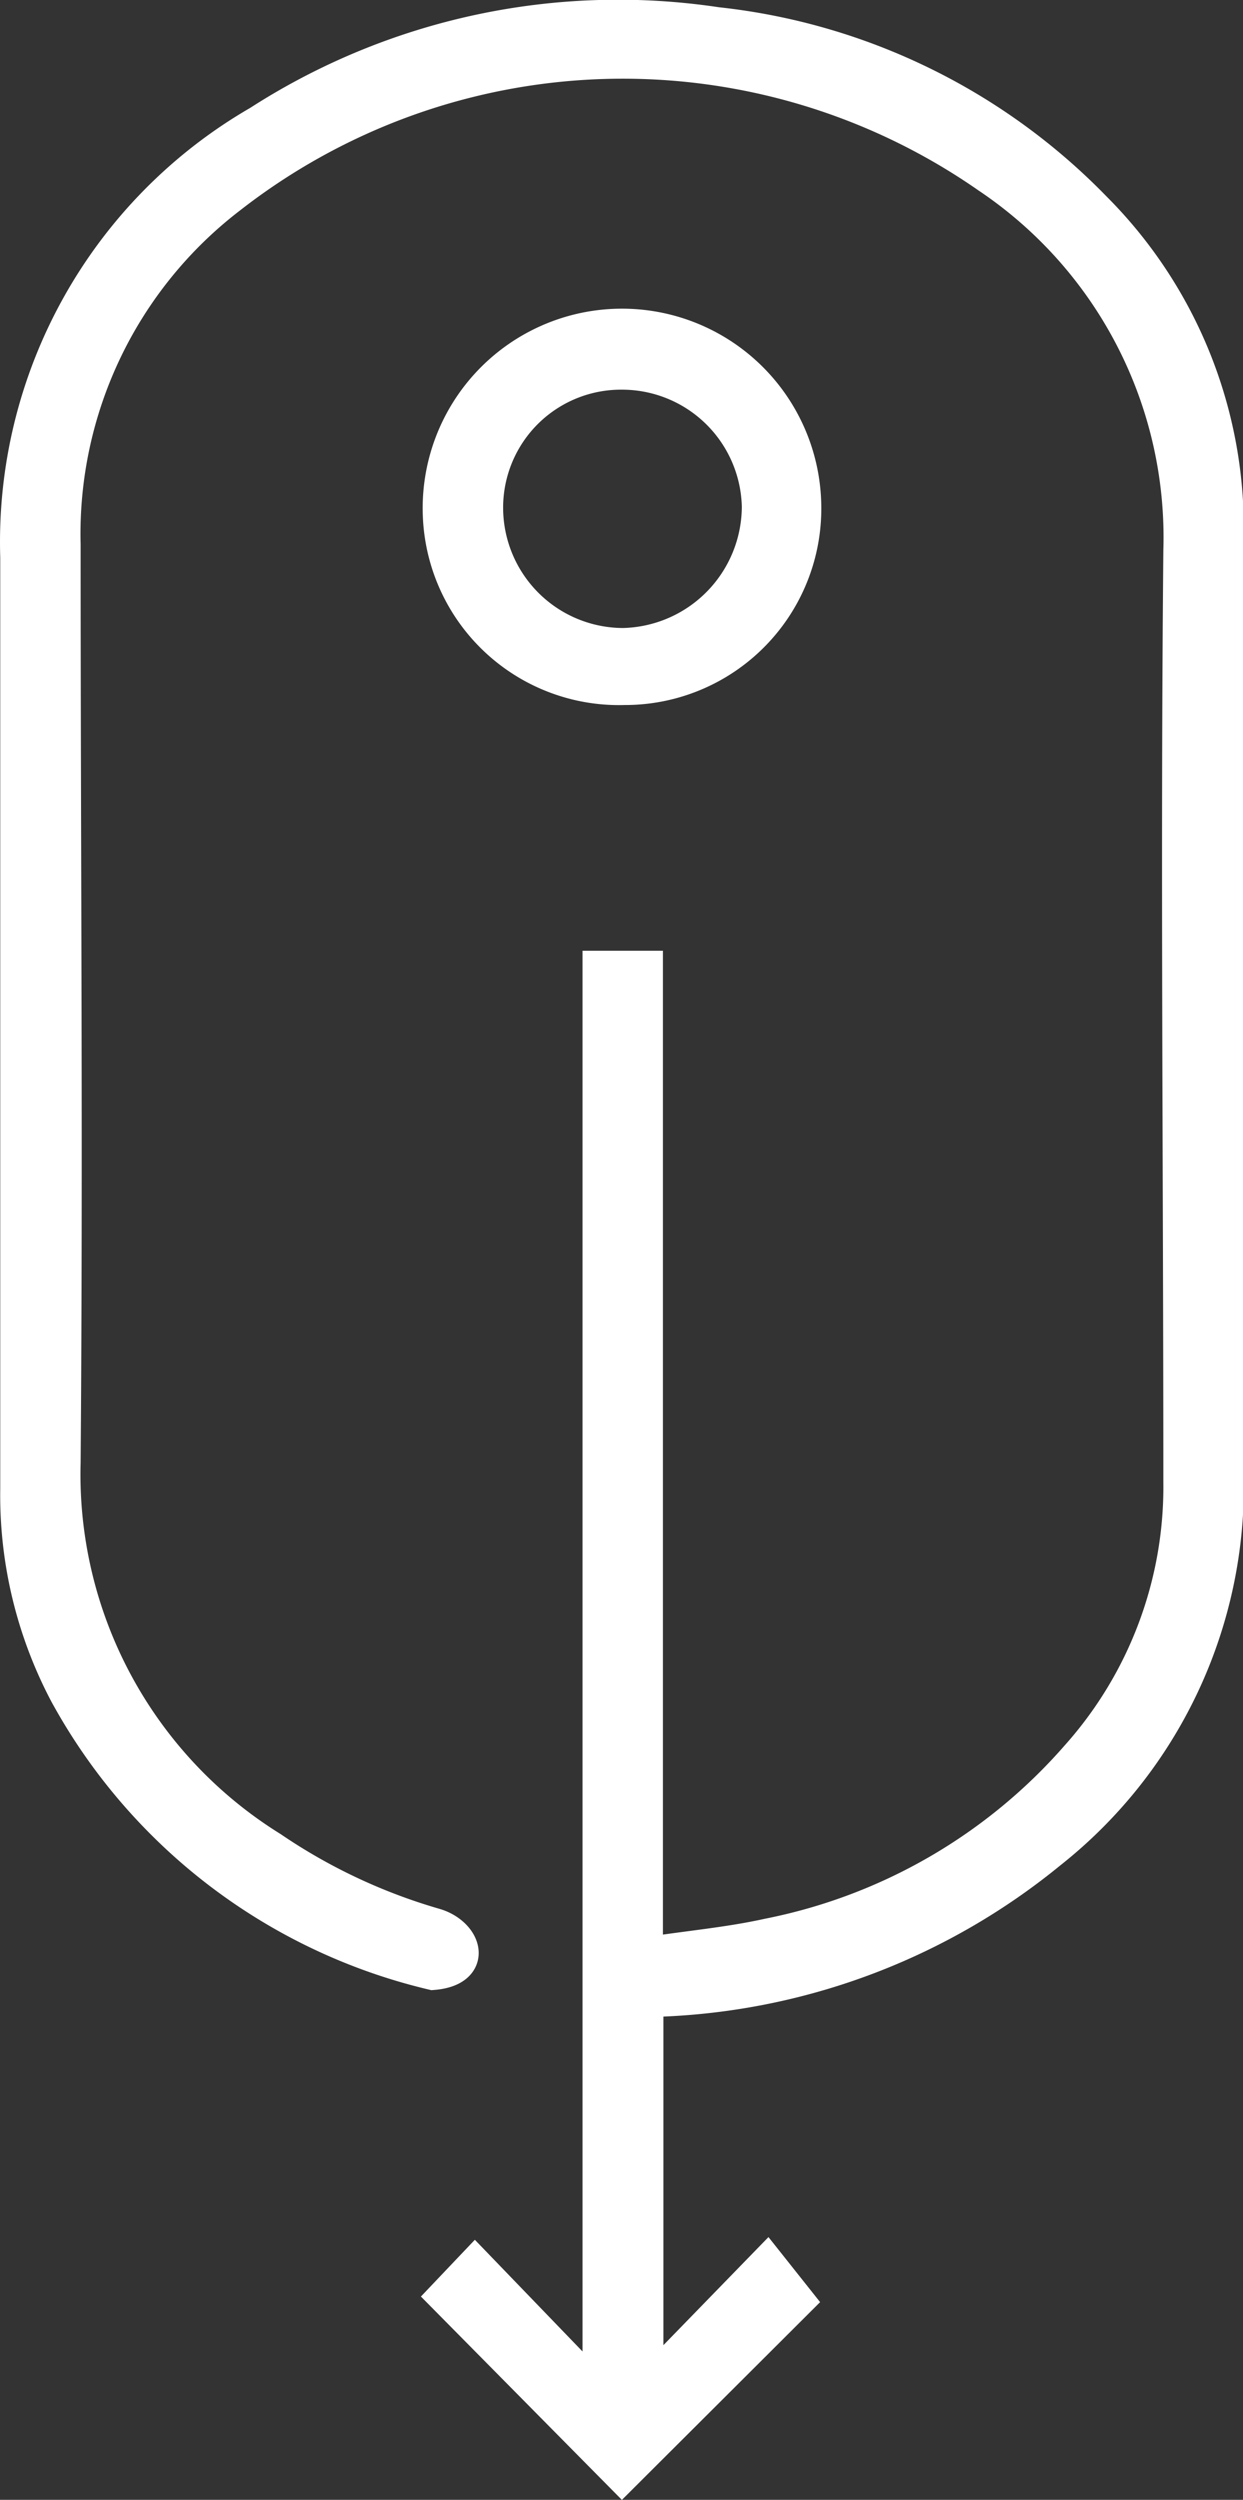
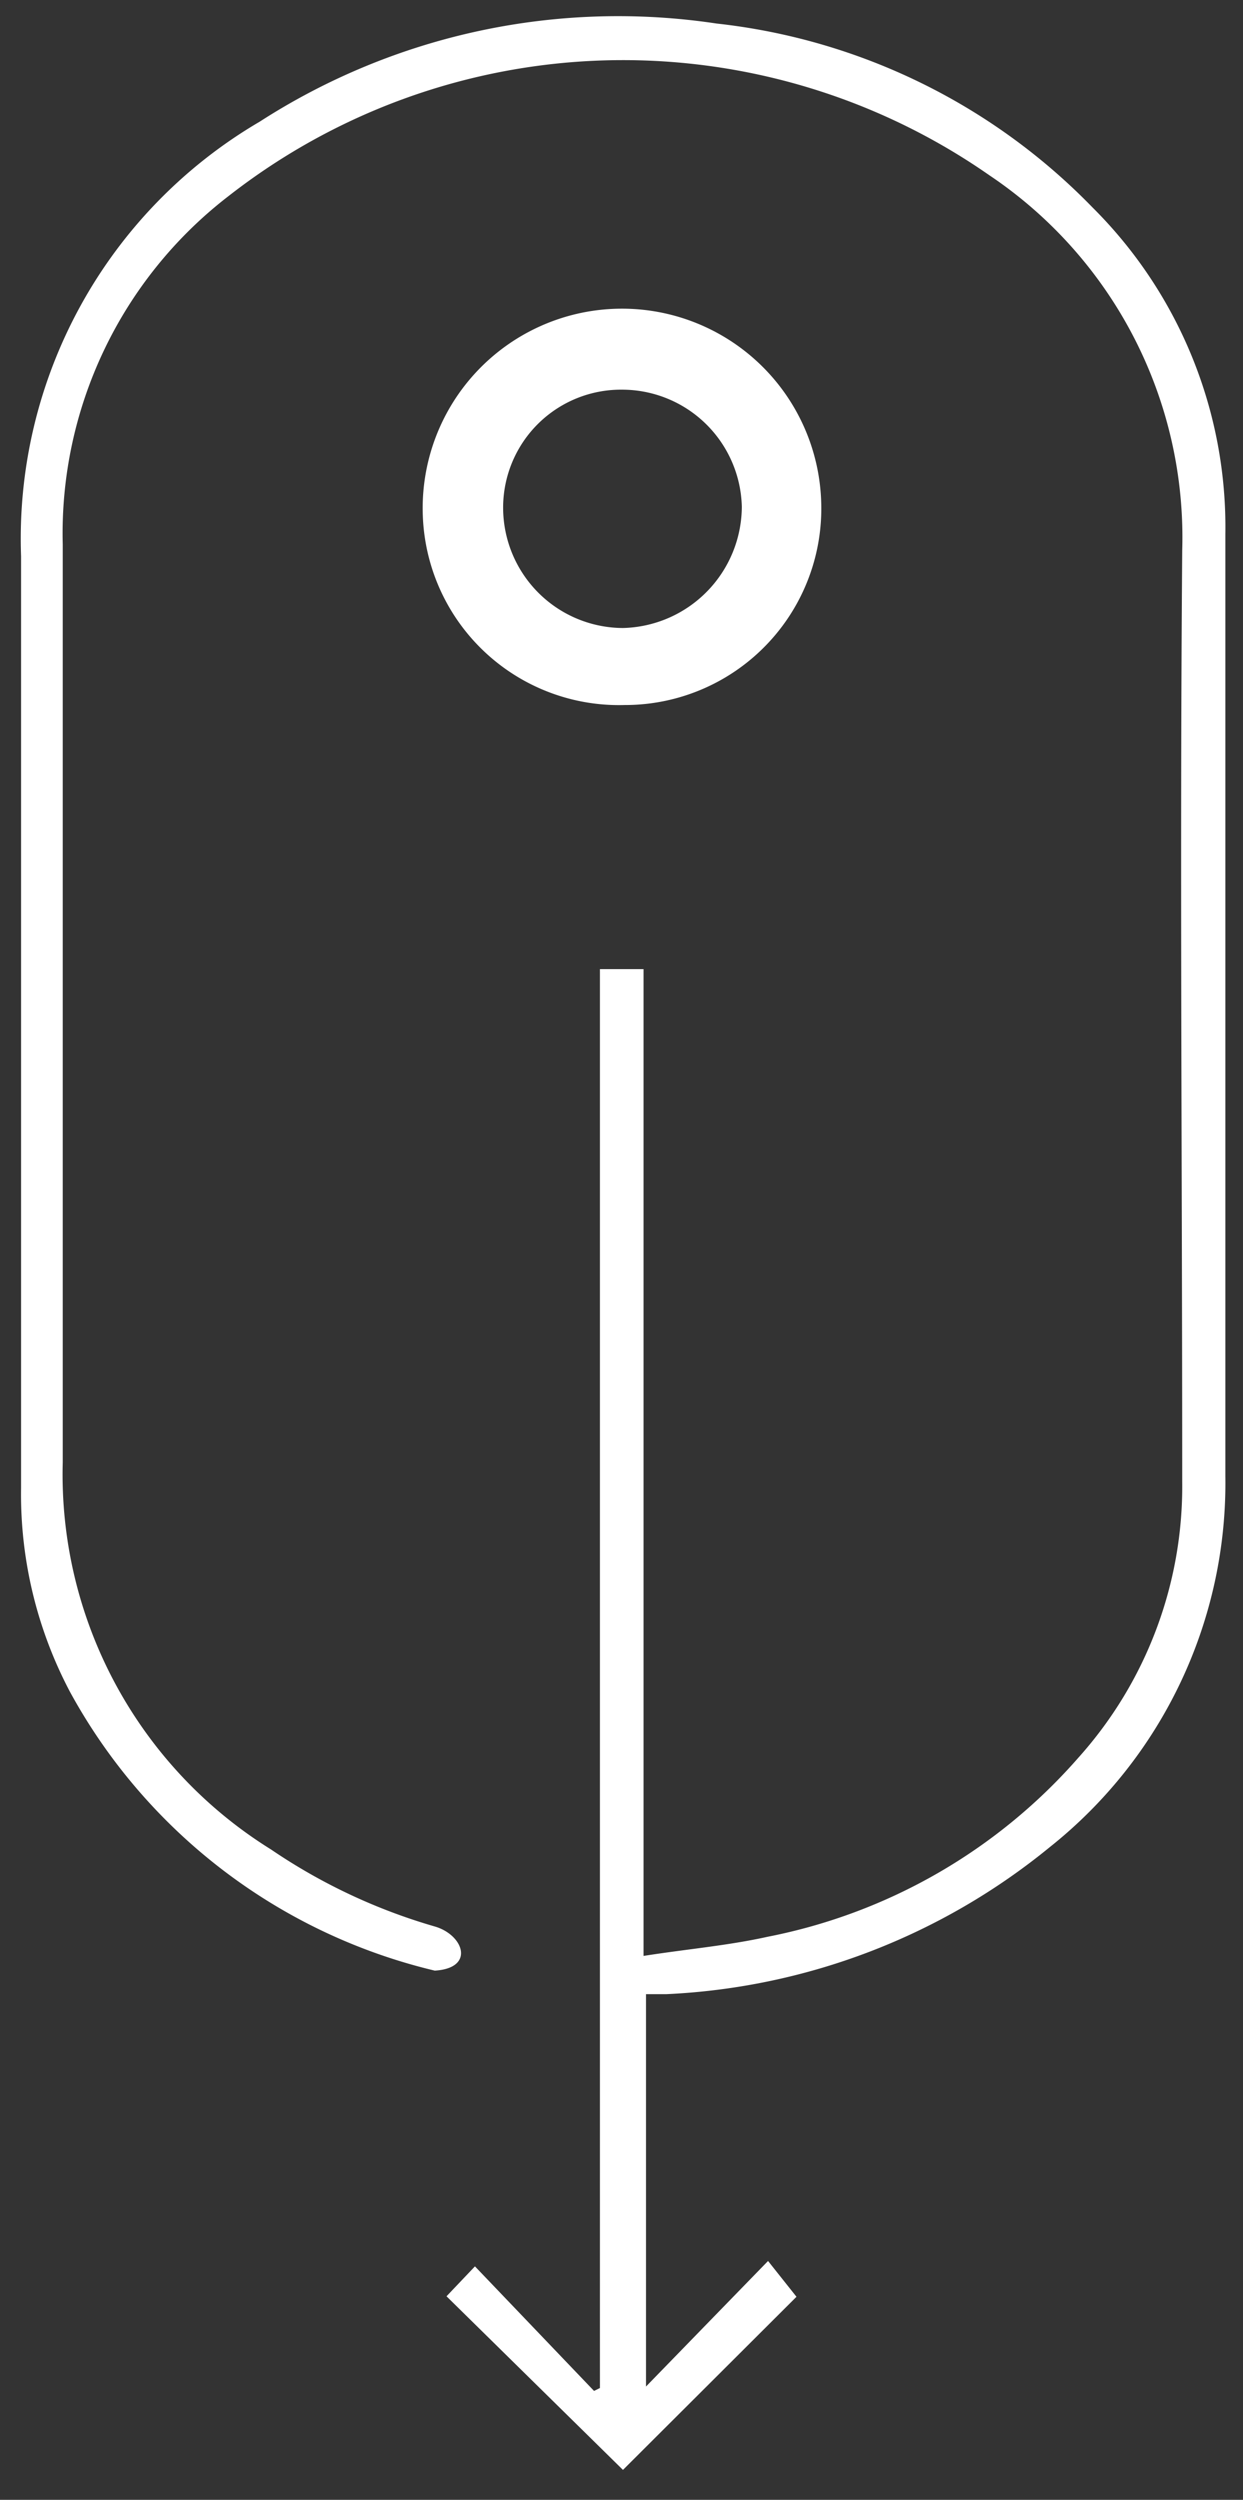
<svg xmlns="http://www.w3.org/2000/svg" width="25.36" height="50.97" viewBox="0 0 25.36 50.97">
  <rect x="0" y="0" width="25.36" height="50.97" fill="#333333" stroke="none" />
  <g id="レイヤー_2" data-name="レイヤー 2">
    <g id="レイヤー_1-2" data-name="レイヤー 1">
      <path d="M25,30.1a9.48,9.48,0,0,1-3.58,7.56,13.32,13.32,0,0,1-7.83,3l-.41,0v8l2.49-2.56.58.73-3.54,3.53L9.11,46.82l.58-.61,2.43,2.54.12-.06V19.76h.89V39.88c.89-.14,1.72-.21,2.53-.39A11.31,11.31,0,0,0,22,35.84a8.28,8.28,0,0,0,2.12-5.62c0-6.33-.05-12.65,0-19a8.89,8.89,0,0,0-3.94-7.65A13.07,13.07,0,0,0,4.66,4,8.68,8.68,0,0,0,1.28,11.1c0,6.24,0,12.48,0,18.72a9,9,0,0,0,4.25,7.89,11.73,11.73,0,0,0,3.34,1.57c.59.17.83.85,0,.9A11.52,11.52,0,0,1,1.43,34.5a8.62,8.62,0,0,1-1-4.16c0-6.33,0-12.65,0-19A9.85,9.85,0,0,1,5.3,2.48a13.5,13.5,0,0,1,9.32-2,12.61,12.61,0,0,1,7.67,3.75A9.19,9.19,0,0,1,25,10.89Q25,20.51,25,30.1Z" style="fill:#fff" />
      <path d="M16.38,10.29a3.69,3.69,0,1,1-3.75-3.61A3.68,3.68,0,0,1,16.38,10.29Zm-3.67,2.89a2.86,2.86,0,0,0,2.8-2.85A2.82,2.82,0,0,0,12.7,7.57a2.78,2.78,0,0,0-2.81,2.8A2.83,2.83,0,0,0,12.71,13.18Z" style="fill:#fff" />
-       <path d="M8.86,39.28a11.73,11.73,0,0,1-3.34-1.57,9,9,0,0,1-4.25-7.89c.05-6.24,0-12.48,0-18.72A8.68,8.68,0,0,1,4.66,4a13.07,13.07,0,0,1,15.51-.43,8.89,8.89,0,0,1,3.94,7.65c-.06,6.33,0,12.65,0,19A8.28,8.28,0,0,1,22,35.84a11.31,11.31,0,0,1-6.32,3.65c-.81.18-1.64.25-2.53.39V19.76h-.89V48.69l-.12.06L9.69,46.21l-.58.61,3.58,3.62,3.54-3.53-.58-.73-2.49,2.56v-8l.41,0a13.32,13.32,0,0,0,7.83-3A9.48,9.48,0,0,0,25,30.1q0-9.6,0-19.21a9.19,9.19,0,0,0-2.69-6.62A12.61,12.61,0,0,0,14.62.52a13.5,13.5,0,0,0-9.32,2A9.85,9.85,0,0,0,.38,11.36c0,6.33,0,12.65,0,19a8.62,8.62,0,0,0,1,4.16,11.52,11.52,0,0,0,7.45,5.68C9.69,40.13,9.45,39.45,8.86,39.28Z" style="fill:none;stroke:#fff;stroke-miterlimit:10;stroke-width:0.75px" />
-       <path d="M12.74,14a3.63,3.63,0,0,0,3.64-3.74A3.69,3.69,0,1,0,9,10.46,3.63,3.63,0,0,0,12.74,14Z" style="fill:none;stroke:#fff;stroke-miterlimit:10;stroke-width:0.75px" />
+       <path d="M12.74,14a3.63,3.63,0,0,0,3.64-3.74A3.69,3.69,0,1,0,9,10.46,3.63,3.63,0,0,0,12.74,14" style="fill:none;stroke:#fff;stroke-miterlimit:10;stroke-width:0.75px" />
      <path d="M12.7,7.57a2.78,2.78,0,0,0-2.81,2.8,2.83,2.83,0,0,0,2.82,2.81,2.86,2.86,0,0,0,2.8-2.85A2.82,2.82,0,0,0,12.7,7.57Z" style="fill:none;stroke:#fff;stroke-miterlimit:10;stroke-width:0.75px" />
    </g>
  </g>
</svg>